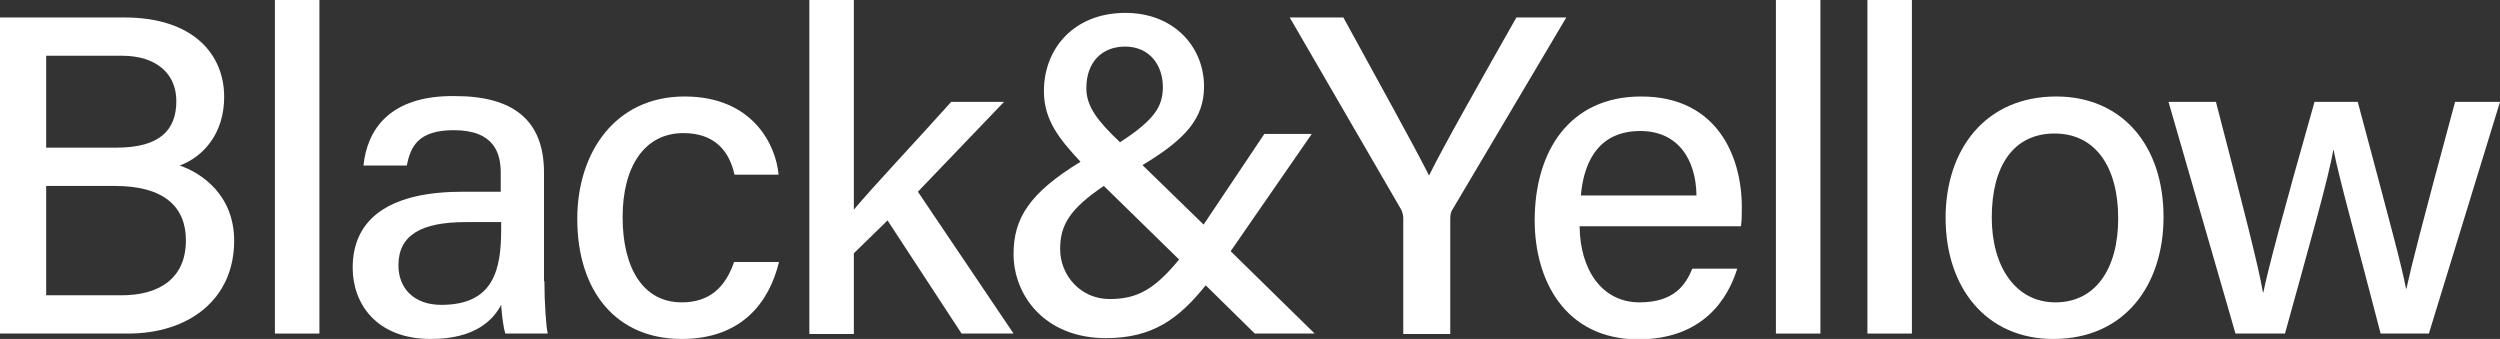
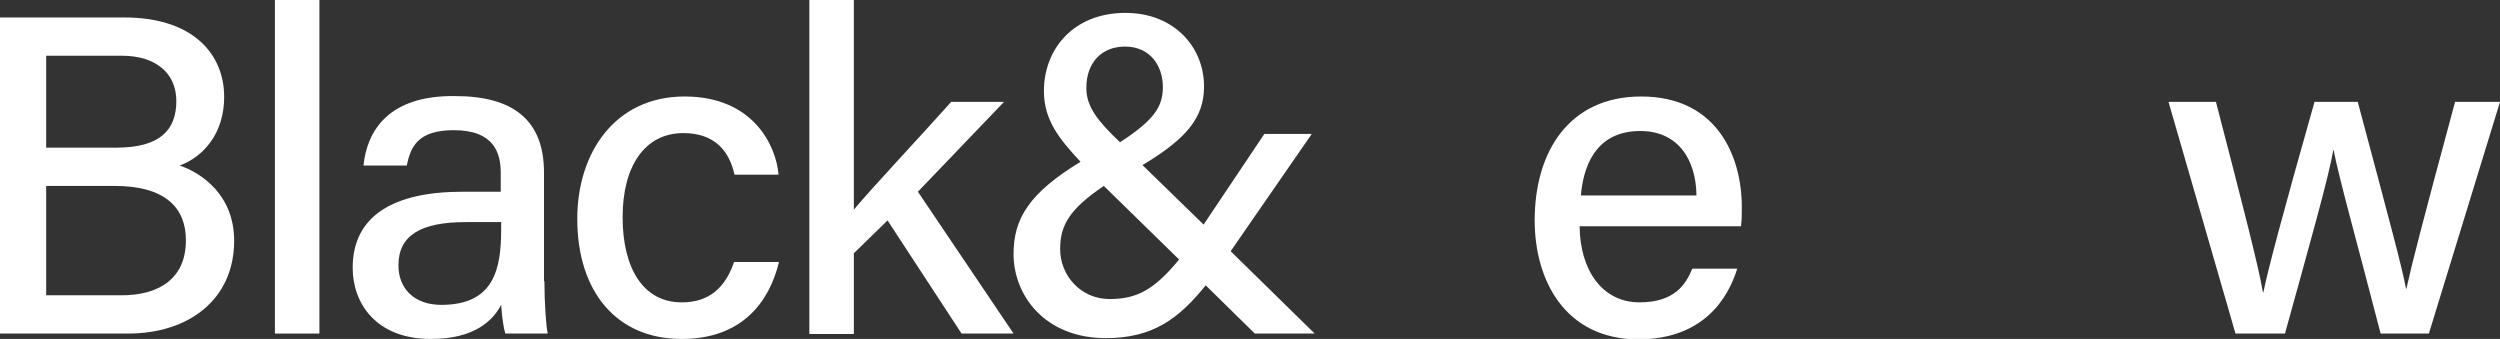
<svg xmlns="http://www.w3.org/2000/svg" version="1.1" id="Layer_1" x="0px" y="0px" viewBox="0 0 601.1 81.5" style="enable-background:new 0 0 601.1 81.5;" xml:space="preserve">
  <rect x="0" y="0" width="601.1" height="81.5" fill="#333333" stroke="none" />
  <style type="text/css">
	.st0{fill:#FFFFFF;}
</style>
  <g>
    <path class="st0" d="M0,4.2h29.9c16.5,0,24,8.8,24,19.1c0,8.8-5,14.4-10.7,16.5c5.3,1.8,13.1,7.1,13.1,18.1   c0,14-10.8,22.3-25.5,22.3H0V4.2z M28,35.5c10.4,0,14.4-4.2,14.4-11.2c0-6.5-4.7-10.9-13.1-10.9H11.1v22.1H28z M11.1,71h18.1   c9.4,0,15.5-4.3,15.5-13.2c0-7.9-5-13.1-17.2-13.1H11.1V71z" />
    <path class="st0" d="M66.1,80.2V0h10.7v80.2H66.1z" />
    <path class="st0" d="M130.9,67.6c0,5.1,0.4,11.1,0.8,12.6h-10.2c-0.4-1.2-0.8-3.9-1-6.9c-1.9,3.6-6.2,8.2-16.9,8.2   c-13.2,0-18.8-8.6-18.8-17.1c0-12.5,9.8-18.3,26.4-18.3h9.2v-4.5c0-4.7-1.5-10.3-11.3-10.3c-8.9,0-10.4,4.3-11.3,8.5H87.4   c0.8-8.1,5.8-16.9,22-16.7c13.9,0,21.4,5.7,21.4,18.4V67.6z M120.5,53.4h-8.5c-10.7,0-16.2,3.1-16.2,10.4c0,5.5,3.7,9.5,10.3,9.5   c12.7,0,14.4-8.6,14.4-18.2V53.4z" />
    <path class="st0" d="M187.3,63c-2.3,9.5-8.8,18.5-23.4,18.5c-15.6,0-25.1-11.3-25.1-28.9c0-15.9,9.1-29.4,25.8-29.4   c16.5,0,22,11.8,22.6,18.8h-10.6c-1.2-5.5-4.6-10-12.3-10c-9.3,0-14.6,8-14.6,20.2c0,12.5,5.1,20.5,14.2,20.5   c6.7,0,10.5-3.6,12.6-9.7H187.3z" />
    <path class="st0" d="M205.3,50.4c4.6-5.5,15.9-17.5,23.4-25.9h12.7l-20.7,21.6l23,34.1h-12.5L213.4,53l-8.1,7.9v19.4h-10.7V0h10.7   V50.4z" />
    <path class="st0" d="M315.4,32.2l-19.5,28.2l20.2,19.8h-14.4l-11.8-11.6c-6.5,8.1-12.8,12.7-24,12.7c-14.8,0-22.2-10.4-22.2-20.2   c0-8.6,3.8-14.7,16.1-22.2c-5.1-5.5-8.8-10-8.8-17c0-10.2,7.2-18.8,19.6-18.8c11.7,0,18.9,8.2,18.9,17.7c0,7.7-4.5,12.7-14.8,18.9   l14.7,14.3L304,32.2H315.4z M283.5,62.4l-18.1-17.7c-8.1,5.5-10.5,9.3-10.5,15.2c0,6.3,4.9,12,11.9,12   C273.3,71.9,277.5,69.7,283.5,62.4z M261.2,21.2c0,4.4,2.7,7.9,8.1,13c8.3-5.4,10.3-8.6,10.3-13.3c0-5-3-9.7-9.1-9.7   C265,11.2,261.2,14.9,261.2,21.2z" />
-     <path class="st0" d="M337.4,80.2V52.5c0-0.8-0.2-1.5-0.5-2.1L310.1,4.2h12.9c6.7,12.3,17.1,31,20.6,38c3.3-6.8,14.1-25.8,21-38h12   l-27.5,46.4c-0.2,0.4-0.4,0.9-0.4,2v27.7H337.4z" />
    <path class="st0" d="M379.8,54.4c0.1,10.5,5.4,18.3,14.4,18.3c8.3,0,11.1-4.2,12.7-8.1h10.8c-2.2,7.1-8.1,17-23.9,17   C376.3,81.5,369,67.4,369,53c0-16.7,8.4-29.8,25.6-29.8c18.2,0,24.2,14.3,24.2,26.6c0,1.8,0,3.1-0.2,4.6H379.8z M407.9,47   c-0.1-8.6-4.4-15.5-13.5-15.5c-9.4,0-13.5,6.5-14.3,15.5H407.9z" />
-     <path class="st0" d="M427,80.2V0h10.7v80.2H427z" />
-     <path class="st0" d="M449,80.2V0h10.7v80.2H449z" />
-     <path class="st0" d="M520.2,52.2c0,16.3-9.3,29.3-26.5,29.3c-16.2,0-25.9-12.4-25.9-29.1c0-16.5,9.6-29.2,26.6-29.2   C510.1,23.2,520.2,34.8,520.2,52.2z M478.9,52.3c0,11.9,5.8,20.4,15.3,20.4c9.6,0,15.1-8,15.1-20.2c0-12.4-5.5-20.4-15.3-20.4   S478.9,39.8,478.9,52.3z" />
    <path class="st0" d="M532.8,24.5c6.6,25.4,10.3,39.8,11.3,45.8h0.1c1.1-5.4,4.5-18.3,12.3-45.8h10.4c8.2,30.7,10.6,39.6,11.6,44.9   h0.1c1.3-5.9,3.4-14.2,11.7-44.9h10.8L584,80.2h-11.6c-5.3-20.5-10.1-37.7-11.3-44.1H561c-1,6.2-5.6,22.4-11.6,44.1h-11.9   l-16.1-55.7H532.8z" />
  </g>
</svg>